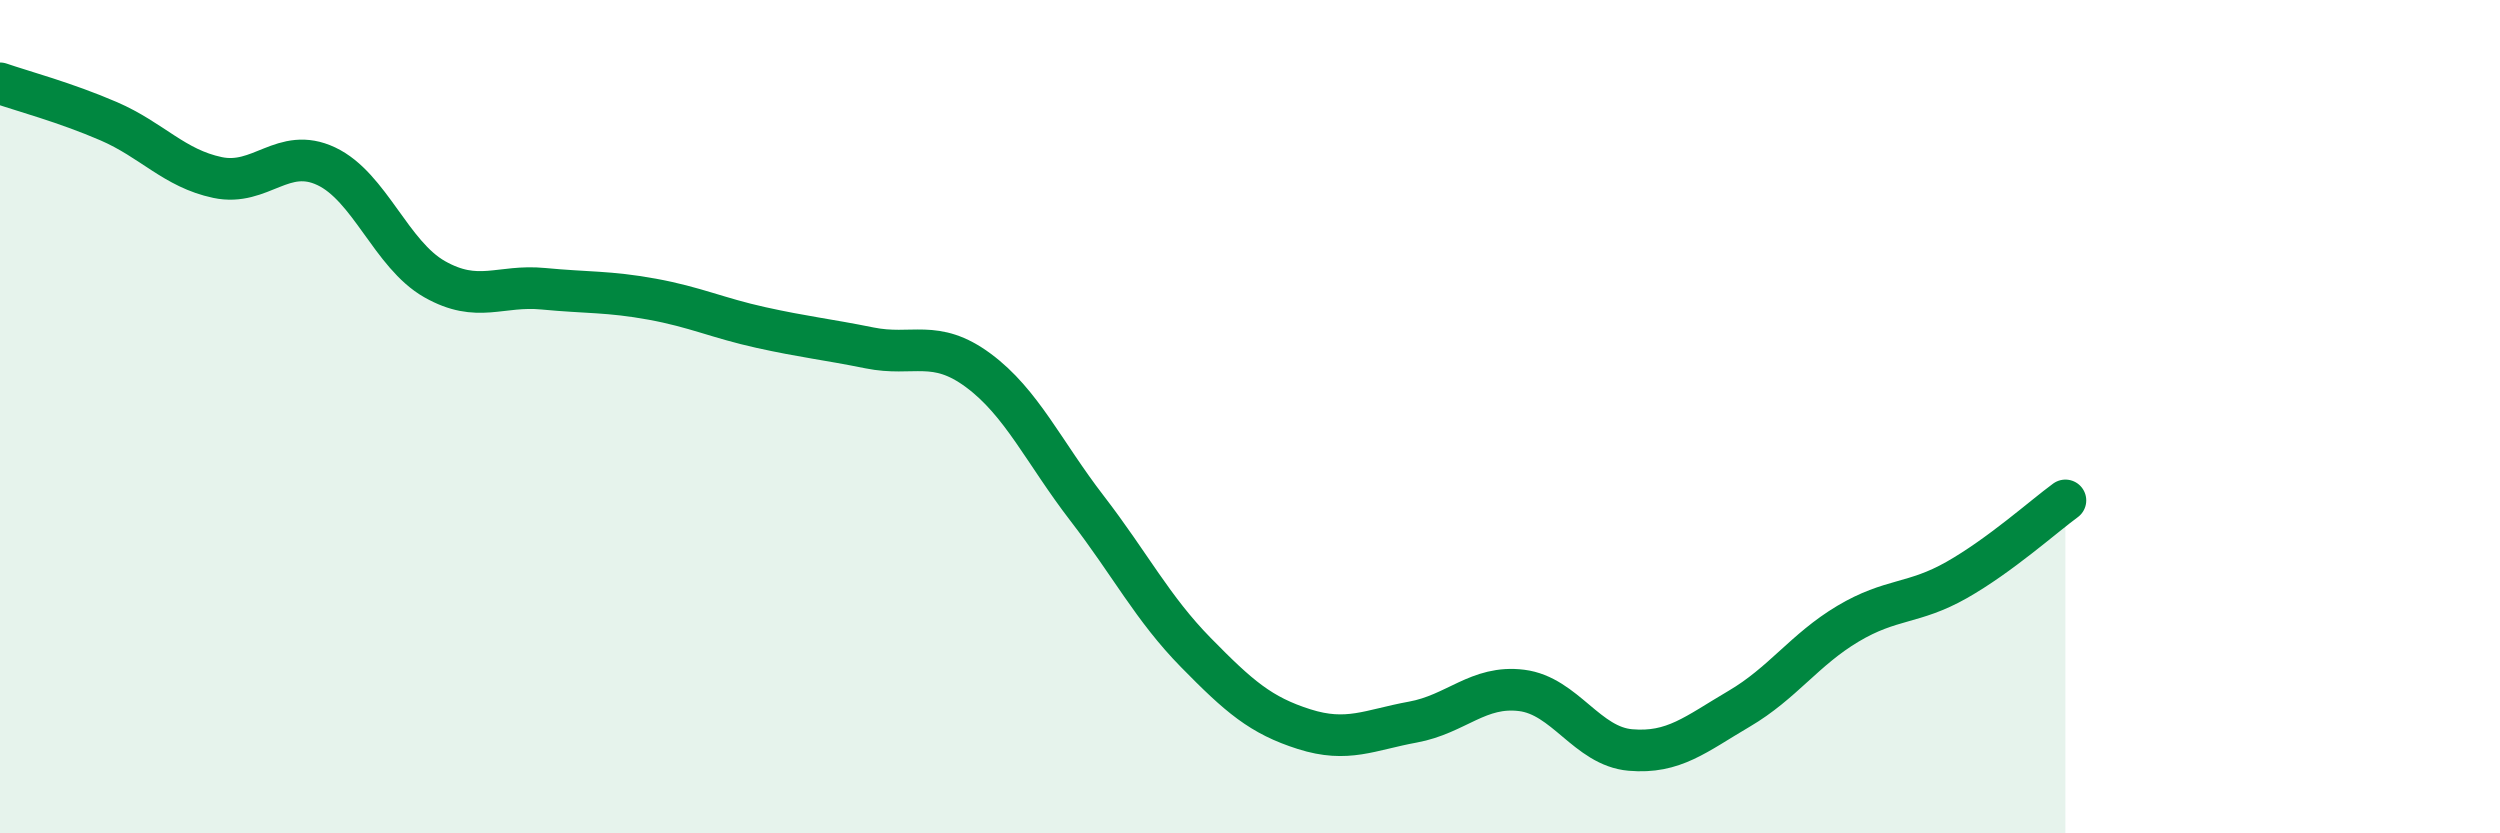
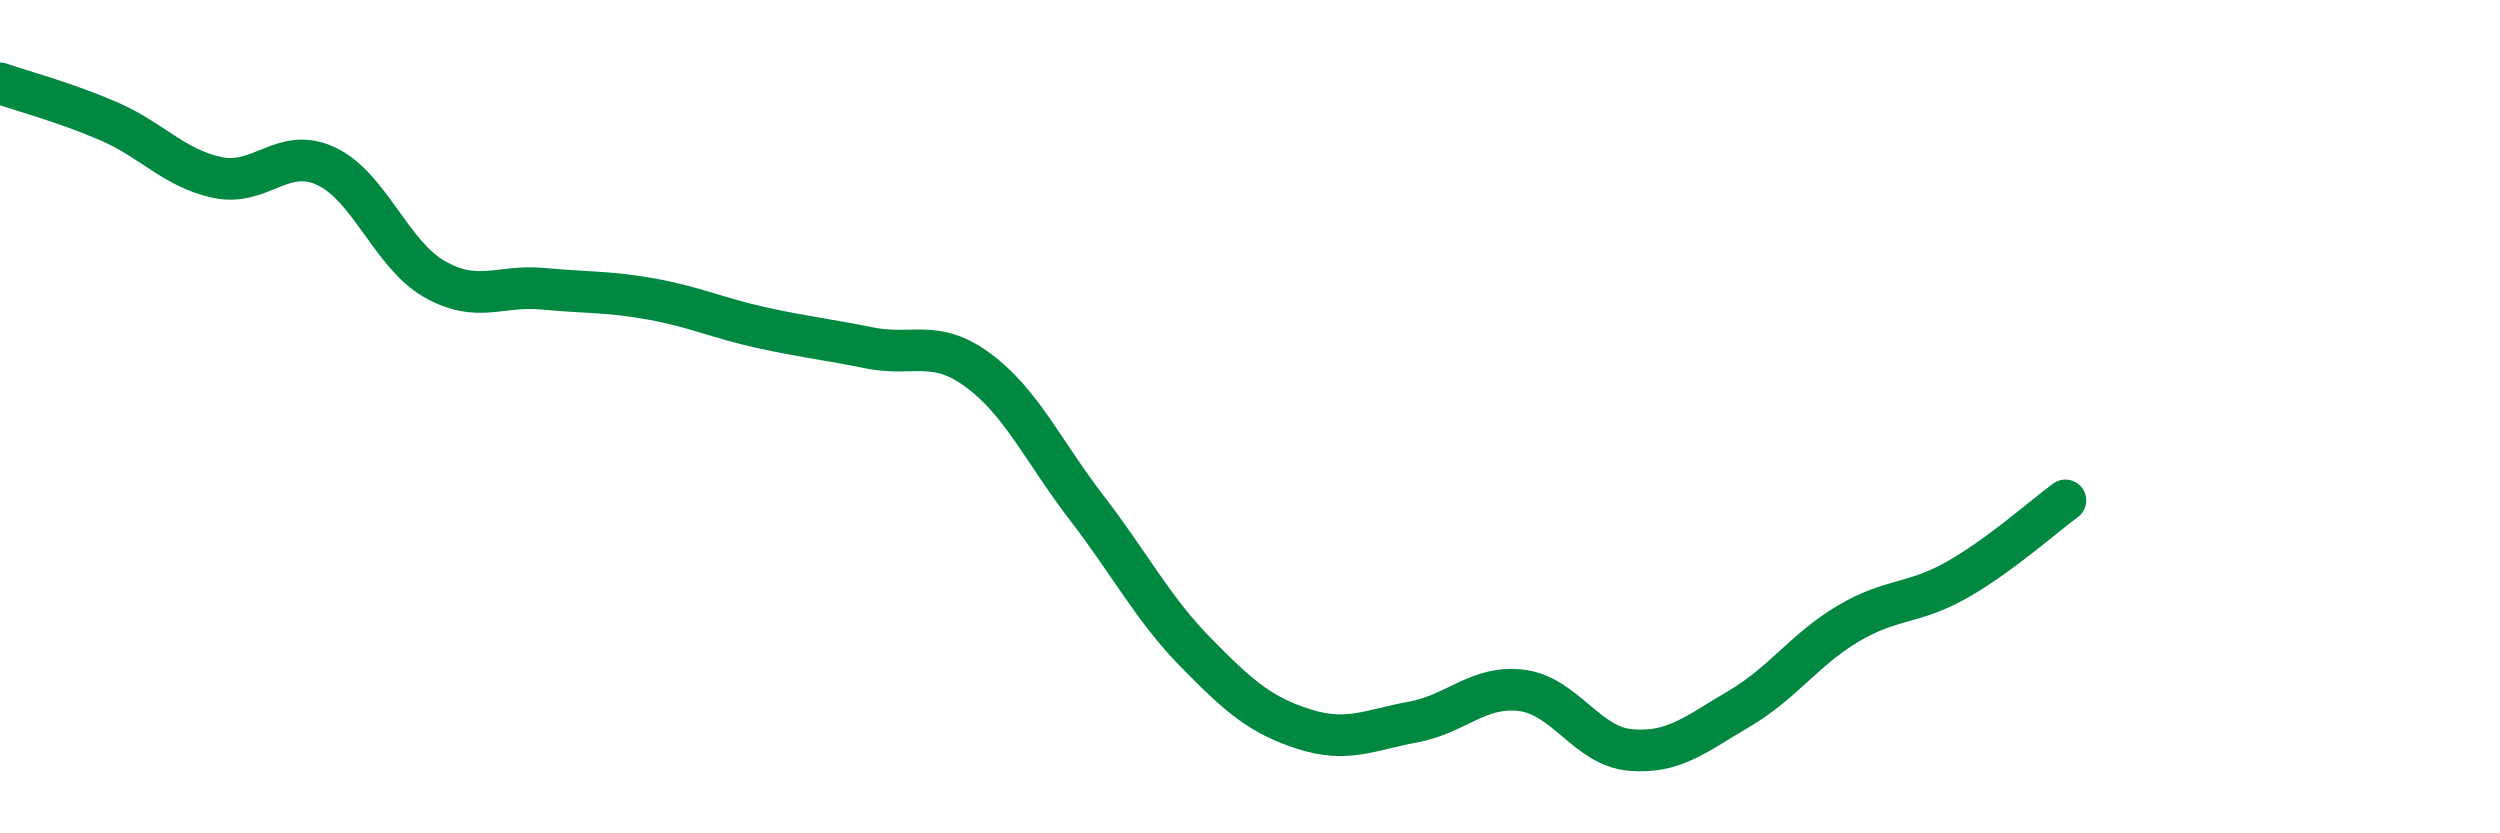
<svg xmlns="http://www.w3.org/2000/svg" width="60" height="20" viewBox="0 0 60 20">
-   <path d="M 0,2 C 0.52,2.18 1.57,2.46 2.61,2.91 C 3.65,3.36 4.18,4.04 5.22,4.26 C 6.26,4.48 6.79,3.5 7.83,3.99 C 8.87,4.48 9.39,6.11 10.43,6.7 C 11.47,7.29 12,6.83 13.04,6.93 C 14.08,7.03 14.61,6.99 15.65,7.18 C 16.69,7.37 17.22,7.63 18.26,7.86 C 19.3,8.09 19.83,8.14 20.87,8.35 C 21.91,8.56 22.44,8.12 23.48,8.89 C 24.52,9.66 25.05,10.85 26.09,12.2 C 27.13,13.55 27.66,14.6 28.7,15.66 C 29.74,16.72 30.26,17.17 31.3,17.5 C 32.34,17.83 32.87,17.52 33.91,17.33 C 34.95,17.14 35.48,16.44 36.52,16.57 C 37.56,16.7 38.09,17.91 39.13,18 C 40.17,18.09 40.7,17.62 41.74,17.01 C 42.78,16.4 43.31,15.59 44.35,14.97 C 45.39,14.35 45.92,14.51 46.96,13.92 C 48,13.33 49.05,12.39 49.57,12.01L49.57 20L0 20Z" fill="#008740" opacity="0.1" stroke-linecap="round" stroke-linejoin="round" />
  <path d="M 0,2 C 0.52,2.18 1.57,2.46 2.61,2.91 C 3.65,3.36 4.18,4.04 5.22,4.26 C 6.26,4.48 6.79,3.5 7.83,3.99 C 8.87,4.48 9.39,6.11 10.43,6.7 C 11.47,7.29 12,6.83 13.04,6.93 C 14.08,7.03 14.61,6.99 15.65,7.18 C 16.69,7.37 17.22,7.63 18.26,7.86 C 19.3,8.09 19.83,8.14 20.87,8.35 C 21.91,8.56 22.44,8.12 23.48,8.89 C 24.52,9.66 25.05,10.85 26.09,12.2 C 27.13,13.55 27.66,14.6 28.7,15.66 C 29.74,16.72 30.26,17.17 31.3,17.5 C 32.34,17.83 32.87,17.52 33.91,17.33 C 34.95,17.14 35.48,16.44 36.52,16.57 C 37.56,16.7 38.09,17.91 39.13,18 C 40.17,18.09 40.7,17.62 41.74,17.01 C 42.78,16.4 43.31,15.59 44.35,14.97 C 45.39,14.35 45.92,14.51 46.96,13.92 C 48,13.33 49.05,12.39 49.57,12.01" stroke="#008740" stroke-width="1" fill="none" stroke-linecap="round" stroke-linejoin="round" />
</svg>